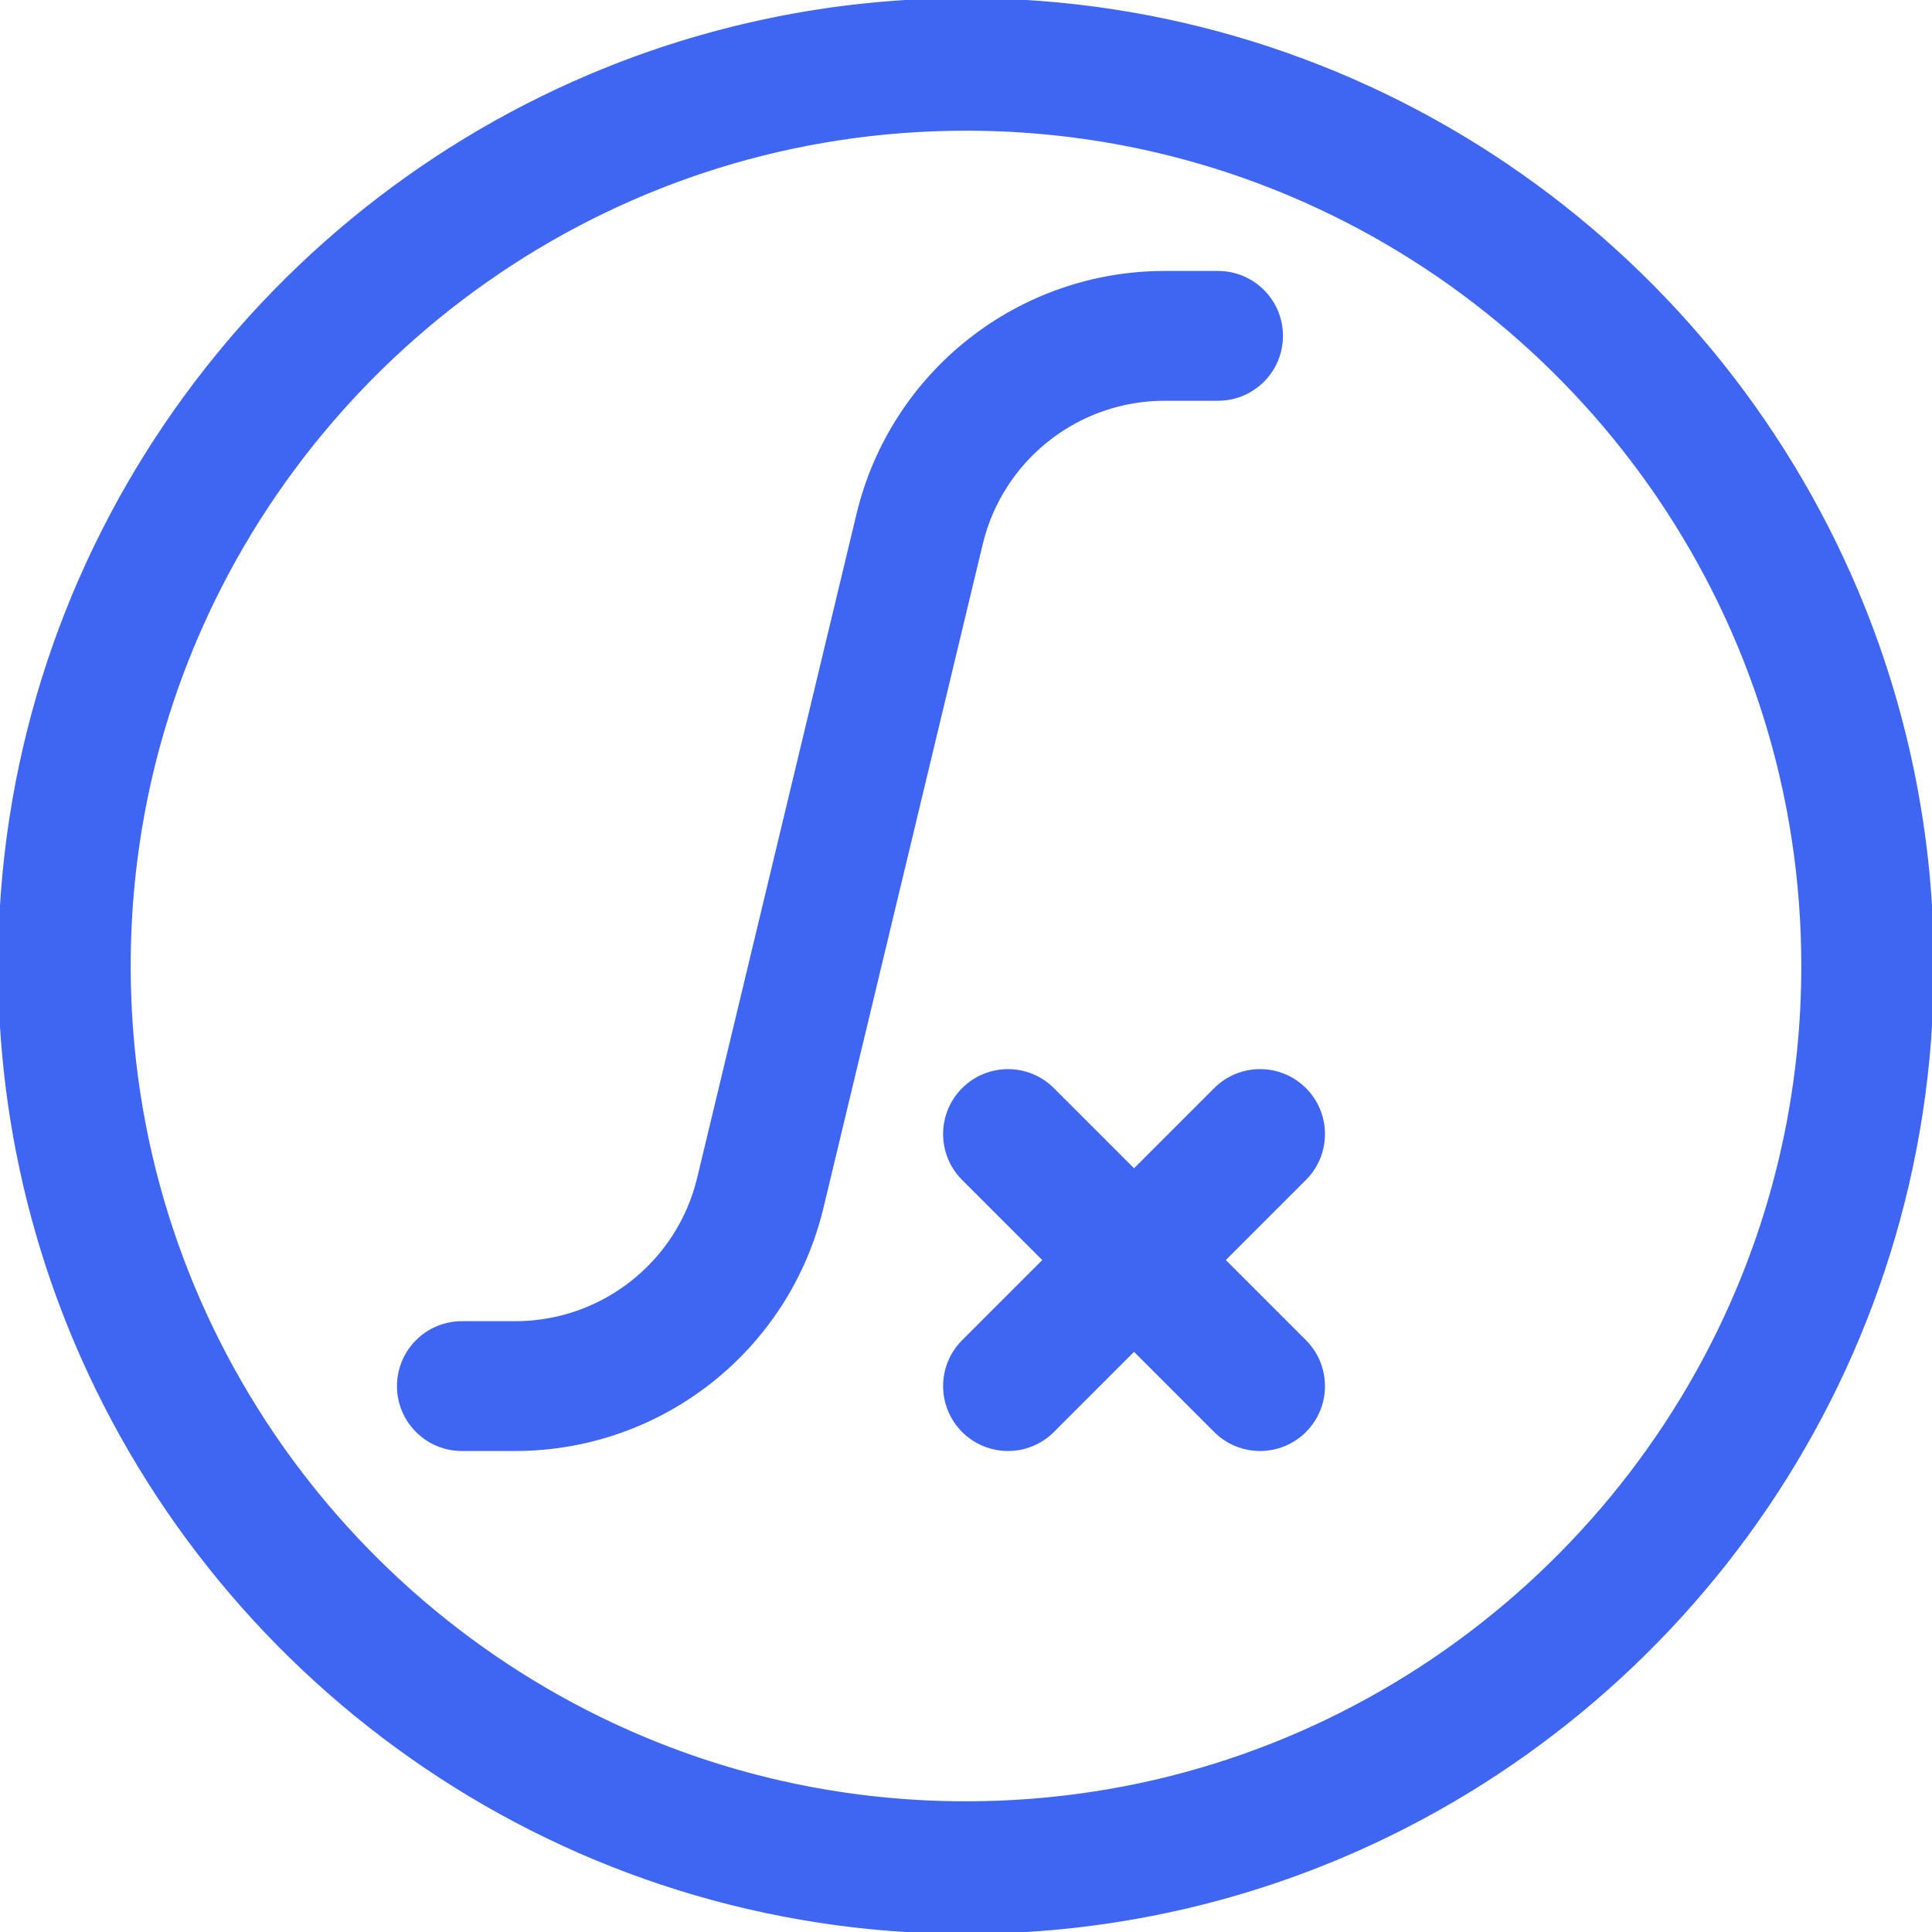
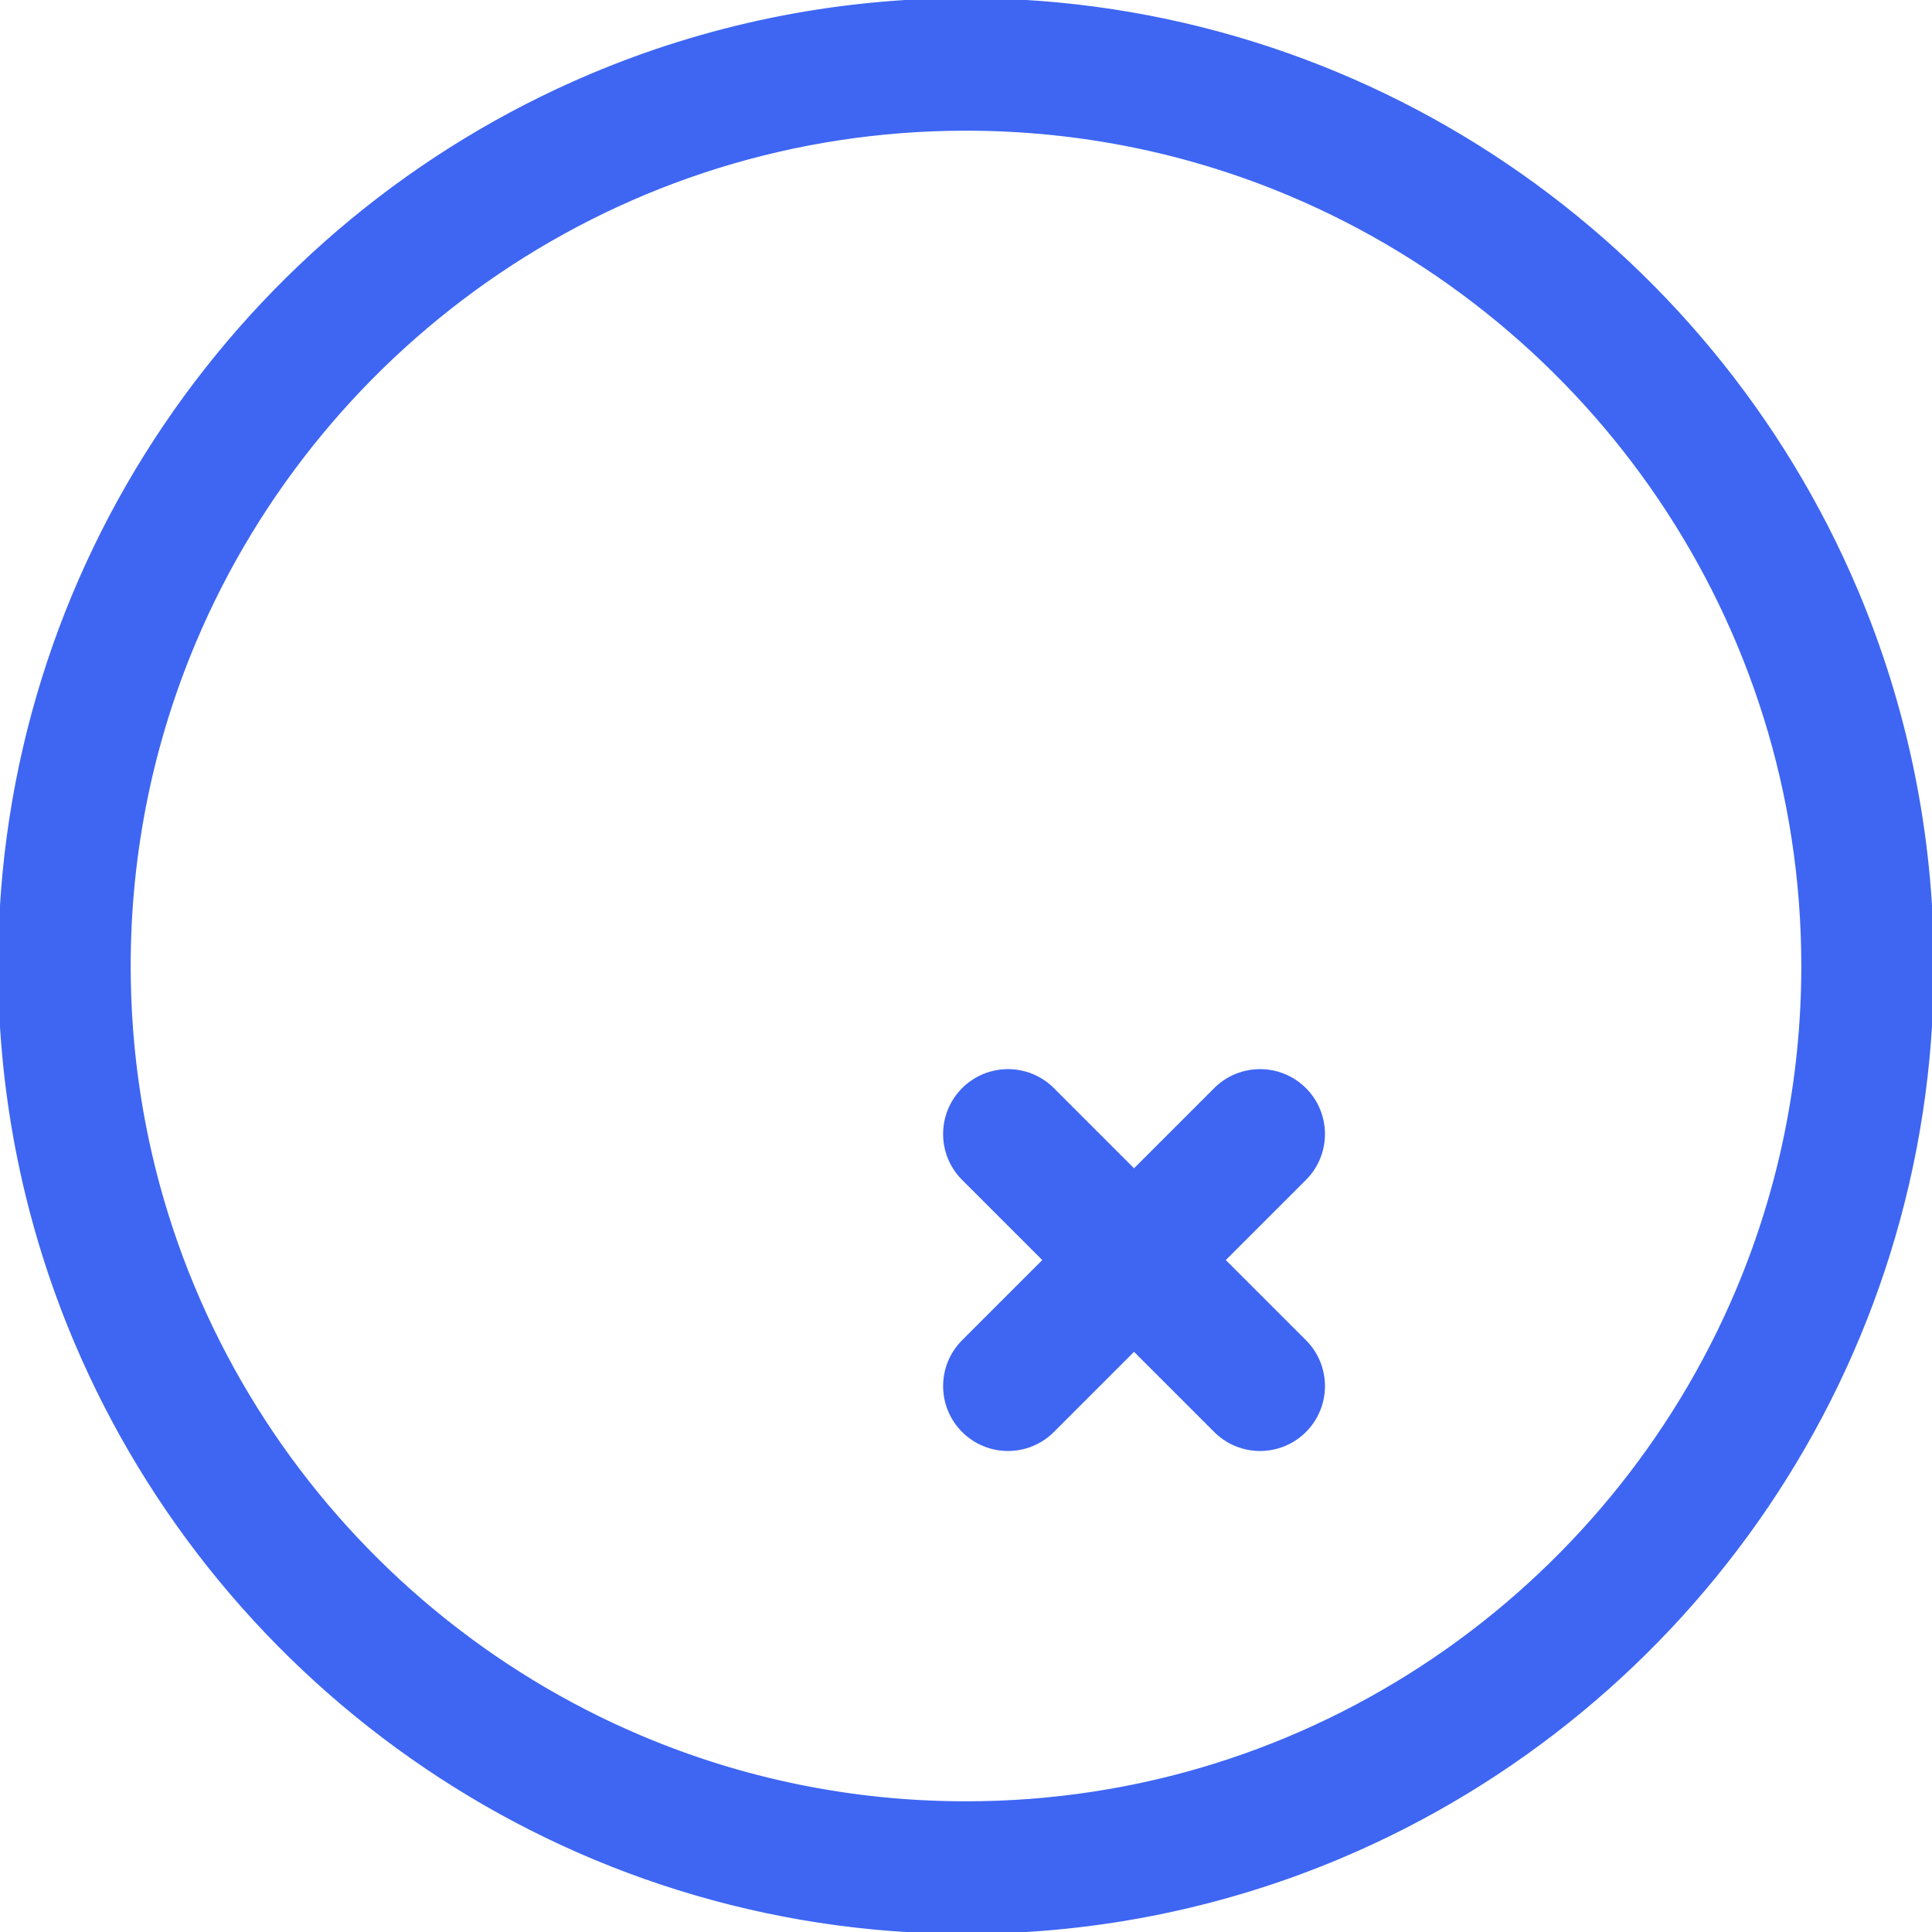
<svg xmlns="http://www.w3.org/2000/svg" fill="#3e66f3" height="800px" width="800px" id="Layer_1" viewBox="0 0 512 512" xml:space="preserve" stroke="#3e66f3">
  <g id="SVGRepo_bgCarrier" stroke-width="0" />
  <g id="SVGRepo_tracerCarrier" stroke-linecap="round" stroke-linejoin="round" />
  <g id="SVGRepo_iconCarrier">
    <g>
      <g>
        <path d="M491.842,156.429c-19.471-45.945-51.935-85.013-92.785-112.638C358.221,16.167,308.896-0.007,256,0 c-35.255-0.002-68.948,7.181-99.573,20.159C110.48,39.631,71.414,72.096,43.79,112.945C16.166,153.783-0.007,203.107,0,256 c-0.002,35.253,7.18,68.946,20.158,99.571c19.471,45.945,51.935,85.013,92.785,112.638C153.78,495.834,203.106,512.007,256,512 c35.255,0.002,68.948-7.181,99.573-20.159c45.946-19.471,85.013-51.937,112.637-92.786C495.834,358.217,512.007,308.893,512,256 C512.002,220.746,504.82,187.054,491.842,156.429z M460.413,342.255c-16.851,39.781-45.044,73.724-80.475,97.677 c-35.443,23.953-78.02,37.927-123.938,37.934c-30.62-0.002-59.731-6.219-86.257-17.454 c-39.781-16.851-73.723-45.045-97.676-80.476C48.113,344.493,34.14,301.915,34.133,256c0.002-30.619,6.218-59.729,17.454-86.255 c16.85-39.781,45.044-73.724,80.475-97.677C167.505,48.113,210.083,34.14,256,34.133c30.62,0.002,59.731,6.219,86.257,17.454 c39.781,16.851,73.723,45.045,97.676,80.476c23.953,35.443,37.926,78.02,37.933,123.937 C477.864,286.619,471.649,315.729,460.413,342.255z" />
      </g>
    </g>
    <g>
      <g>
-         <path d="M322.797,72.308h-14.134c-19.28-0.003-37.373,6.627-51.694,17.927c-7.167,5.651-13.414,12.476-18.435,20.242 c-5.021,7.764-8.814,16.476-11.062,25.842l-42.217,175.905c-1.357,5.651-3.625,10.849-6.632,15.501 c-4.509,6.976-10.698,12.715-17.921,16.696c-7.229,3.98-15.45,6.207-24.163,6.209h-14.134c-9.222,0-16.699,7.477-16.699,16.699 c0,9.222,7.477,16.699,16.699,16.699h14.134c19.28,0.003,37.373-6.627,51.694-17.927c7.167-5.651,13.414-12.475,18.435-20.242 c5.021-7.764,8.814-16.476,11.062-25.842l42.217-175.905c1.357-5.651,3.625-10.849,6.632-15.501 c4.509-6.976,10.698-12.715,17.921-16.696c7.229-3.98,15.45-6.209,24.163-6.209h14.134c9.222,0,16.699-7.477,16.699-16.699 C339.496,79.785,332.02,72.308,322.797,72.308z" />
-       </g>
+         </g>
    </g>
    <g>
      <g>
        <path d="M324.148,333.929l21.59-21.59c6.522-6.522,6.522-17.094,0-23.616c-6.521-6.521-17.094-6.521-23.616,0l-21.59,21.59 l-21.59-21.59c-6.522-6.522-17.094-6.522-23.616,0c-6.522,6.522-6.522,17.095,0,23.616l21.59,21.59l-21.59,21.59 c-6.522,6.522-6.522,17.094,0,23.616c6.522,6.522,17.095,6.522,23.616,0l21.59-21.59l21.59,21.59 c6.522,6.522,17.095,6.522,23.616,0c6.522-6.522,6.522-17.095,0-23.616L324.148,333.929z" />
      </g>
    </g>
  </g>
</svg>